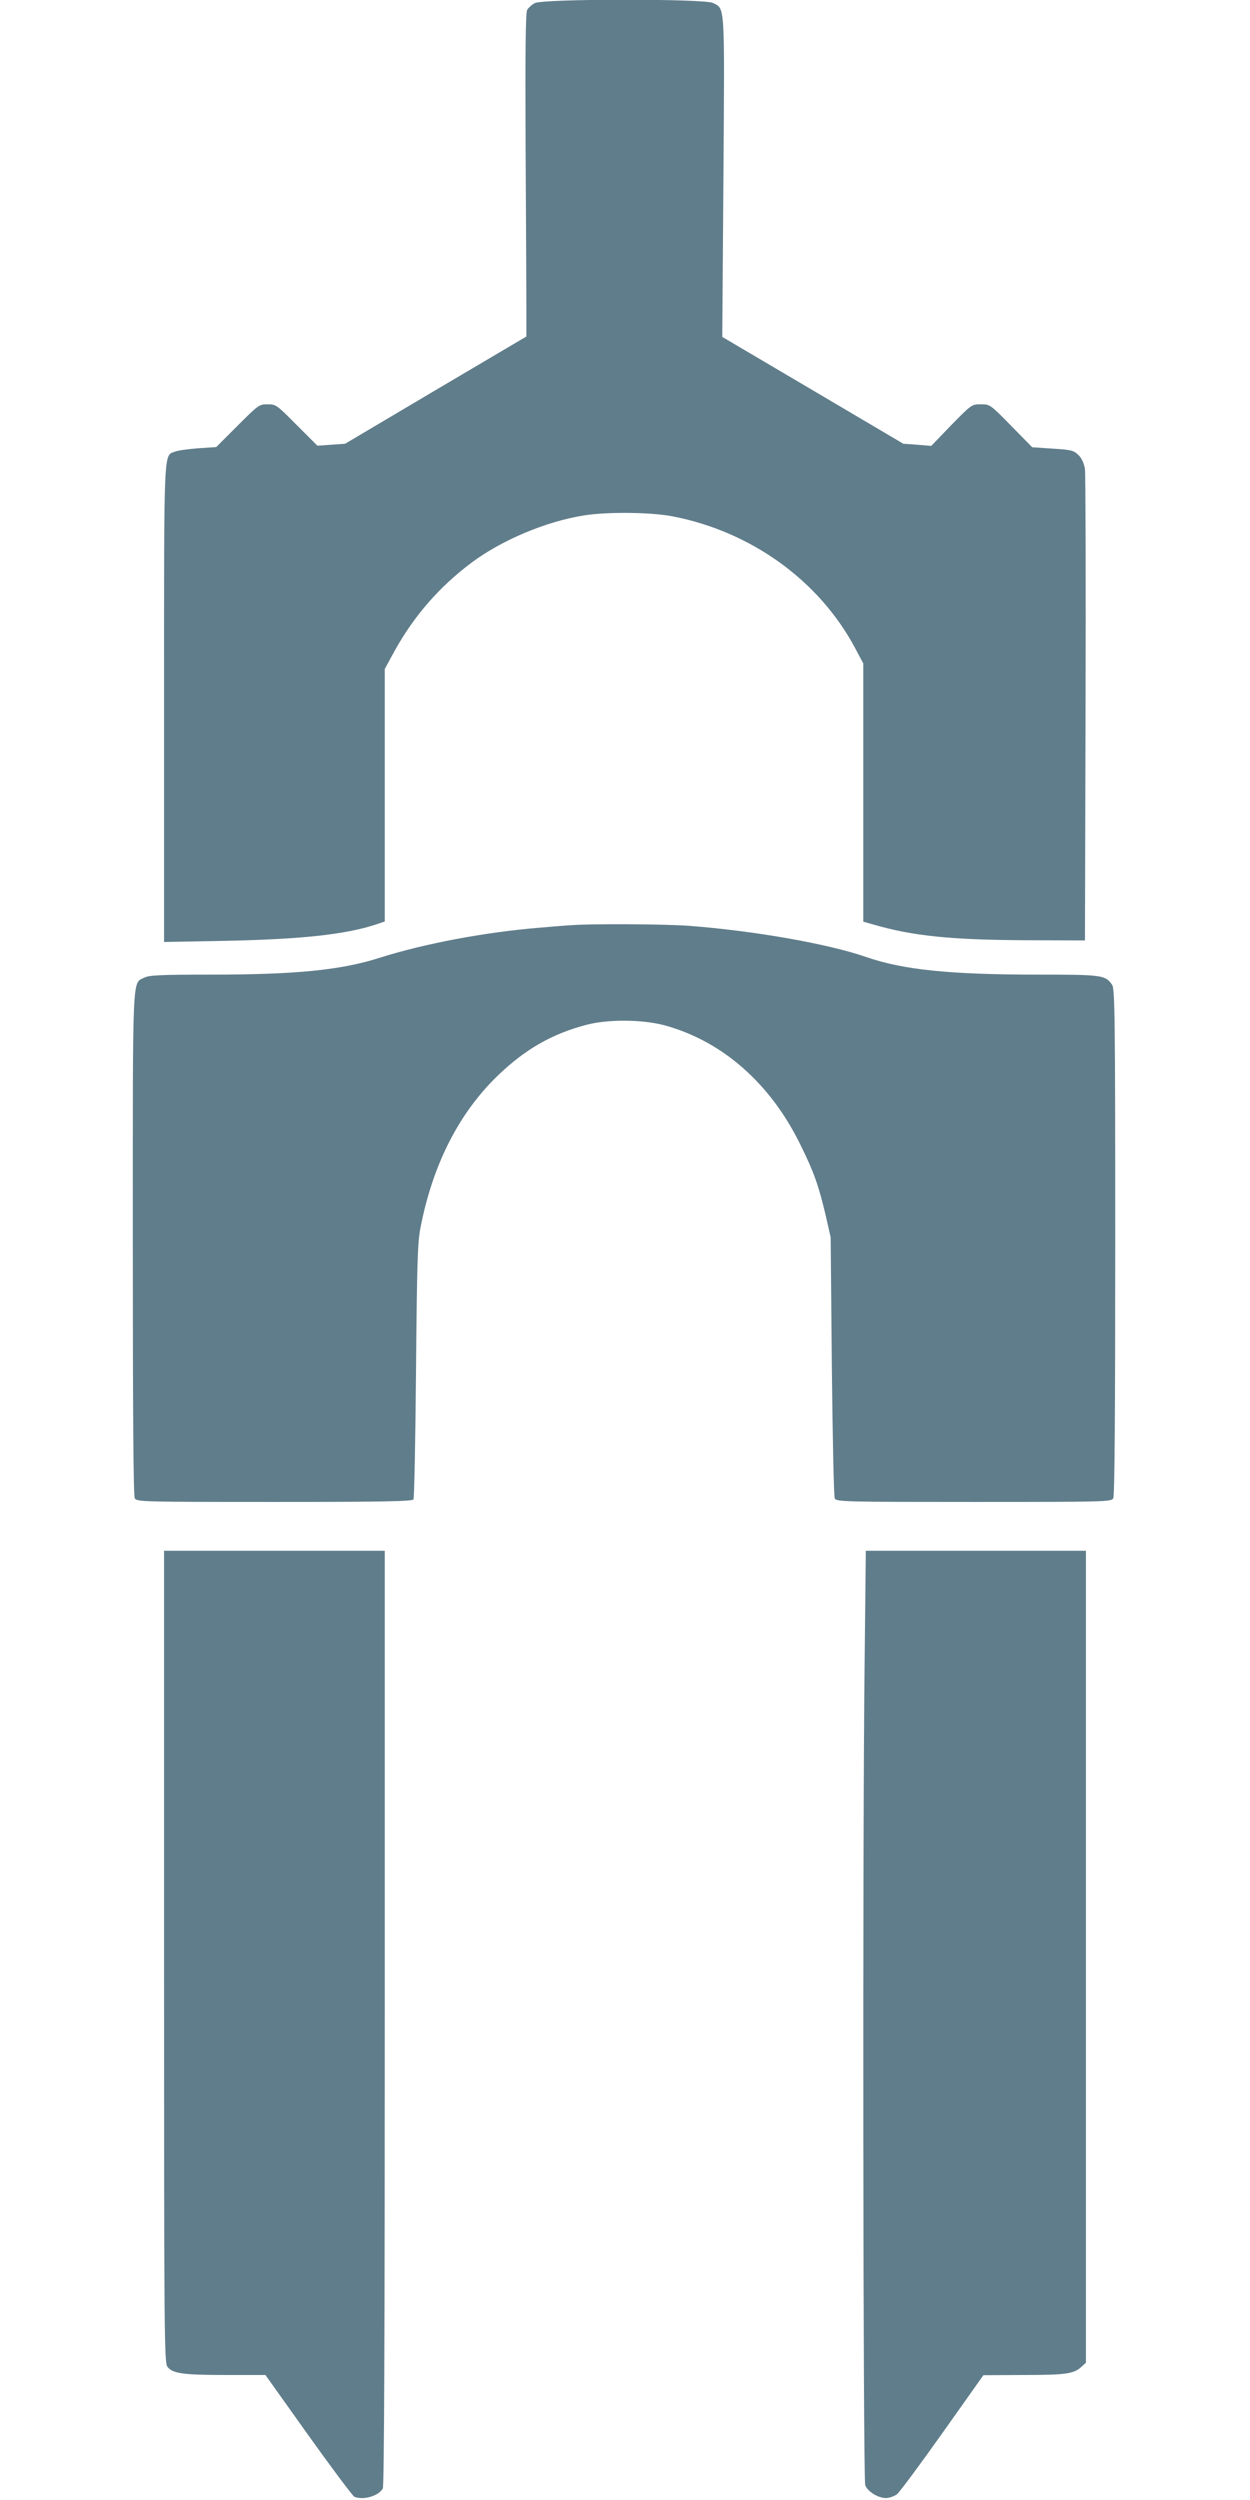
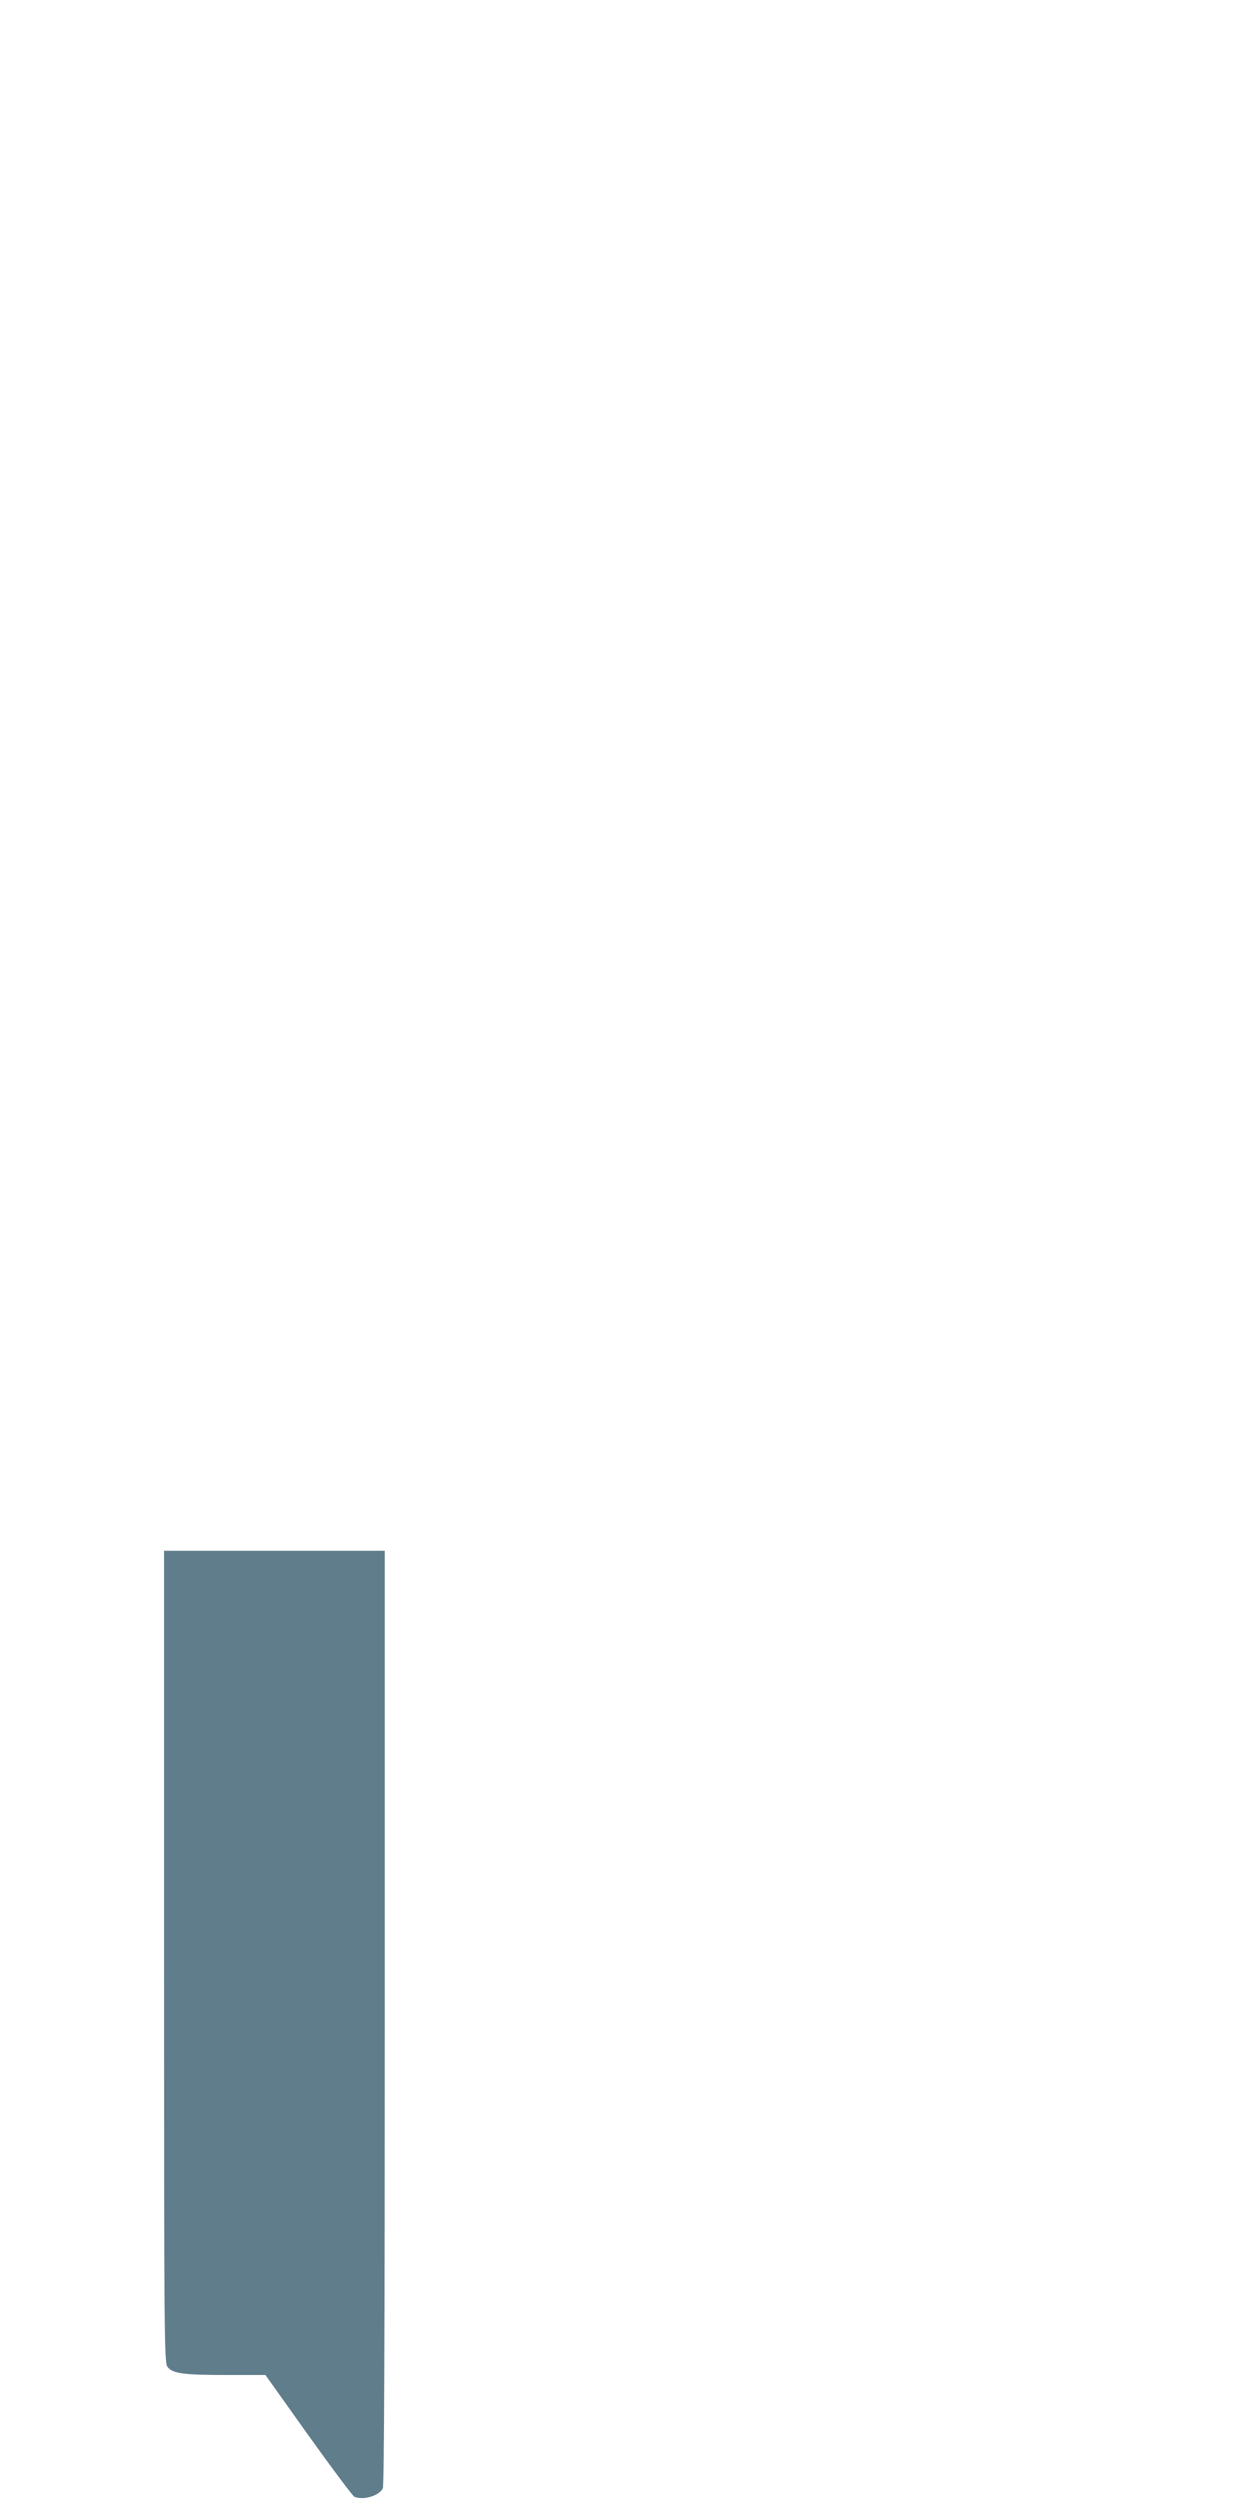
<svg xmlns="http://www.w3.org/2000/svg" version="1.0" width="640pt" height="1280pt" viewBox="0 0 640 1280" preserveAspectRatio="xMidYMid meet">
  <g transform="translate(0,1280) scale(0.1,-0.1)" fill="#607d8b" stroke="none">
-     <path d="M2738 12784 c-15 -8 -33 -24 -39 -35 -8 -15 -10 -211 -8 -688 2 -366 4 -738 4 -825 l0 -159 -464 -274 -464 -275 -71 -5 -71 -5 -106 106 c-102 103 -106 106 -149 106 -43 0 -47 -3 -153 -109 l-110 -110 -91 -6 c-50 -4 -104 -11 -119 -17 -60 -23 -57 46 -57 -1289 l0 -1222 318 6 c385 8 608 32 765 83 l47 16 0 646 0 647 53 97 c99 177 227 324 391 447 154 115 380 211 576 242 118 19 343 17 455 -5 402 -78 749 -329 933 -674 l42 -79 0 -661 0 -661 53 -15 c201 -58 392 -78 777 -80 l305 -1 3 1185 c2 652 0 1205 -3 1229 -5 29 -16 54 -33 71 -25 24 -36 27 -132 33 l-105 7 -108 110 c-107 109 -108 110 -155 110 -47 0 -48 -1 -151 -106 l-103 -107 -72 6 -71 5 -464 274 -463 273 6 818 c6 900 9 860 -54 892 -43 22 -871 22 -912 -1z" />
-     <path d="M2925 8063 c-22 -1 -96 -7 -165 -13 -278 -23 -587 -81 -820 -155 -195 -62 -427 -85 -857 -85 -261 0 -319 -3 -343 -15 -64 -33 -60 53 -60 -1360 0 -868 3 -1293 10 -1306 10 -18 29 -19 715 -19 552 0 706 3 712 13 4 6 10 302 13 657 5 558 8 657 23 735 64 328 200 592 403 785 136 129 270 206 443 252 111 30 286 29 401 -1 297 -80 546 -298 700 -616 68 -138 92 -207 128 -360 l25 -110 6 -660 c4 -363 10 -668 15 -677 8 -17 52 -18 712 -18 685 0 704 1 714 19 7 13 10 441 10 1313 0 1156 -2 1296 -16 1316 -35 50 -51 52 -381 52 -453 0 -690 25 -878 90 -195 68 -578 135 -910 160 -127 9 -502 11 -600 3z" />
    <path d="M840 2781 c0 -1965 1 -2080 18 -2100 26 -33 79 -41 299 -41 l202 0 220 -309 c121 -169 227 -311 236 -315 47 -18 124 5 145 43 7 13 10 790 10 2410 l0 2391 -565 0 -565 0 0 -2079z" />
-     <path d="M4427 4303 c-11 -885 -8 -4198 3 -4227 12 -33 66 -66 106 -66 17 0 42 9 56 19 14 11 119 153 234 315 l209 295 205 1 c216 0 259 6 297 42 l23 21 0 2079 0 2078 -563 0 -564 0 -6 -557z" />
  </g>
</svg>